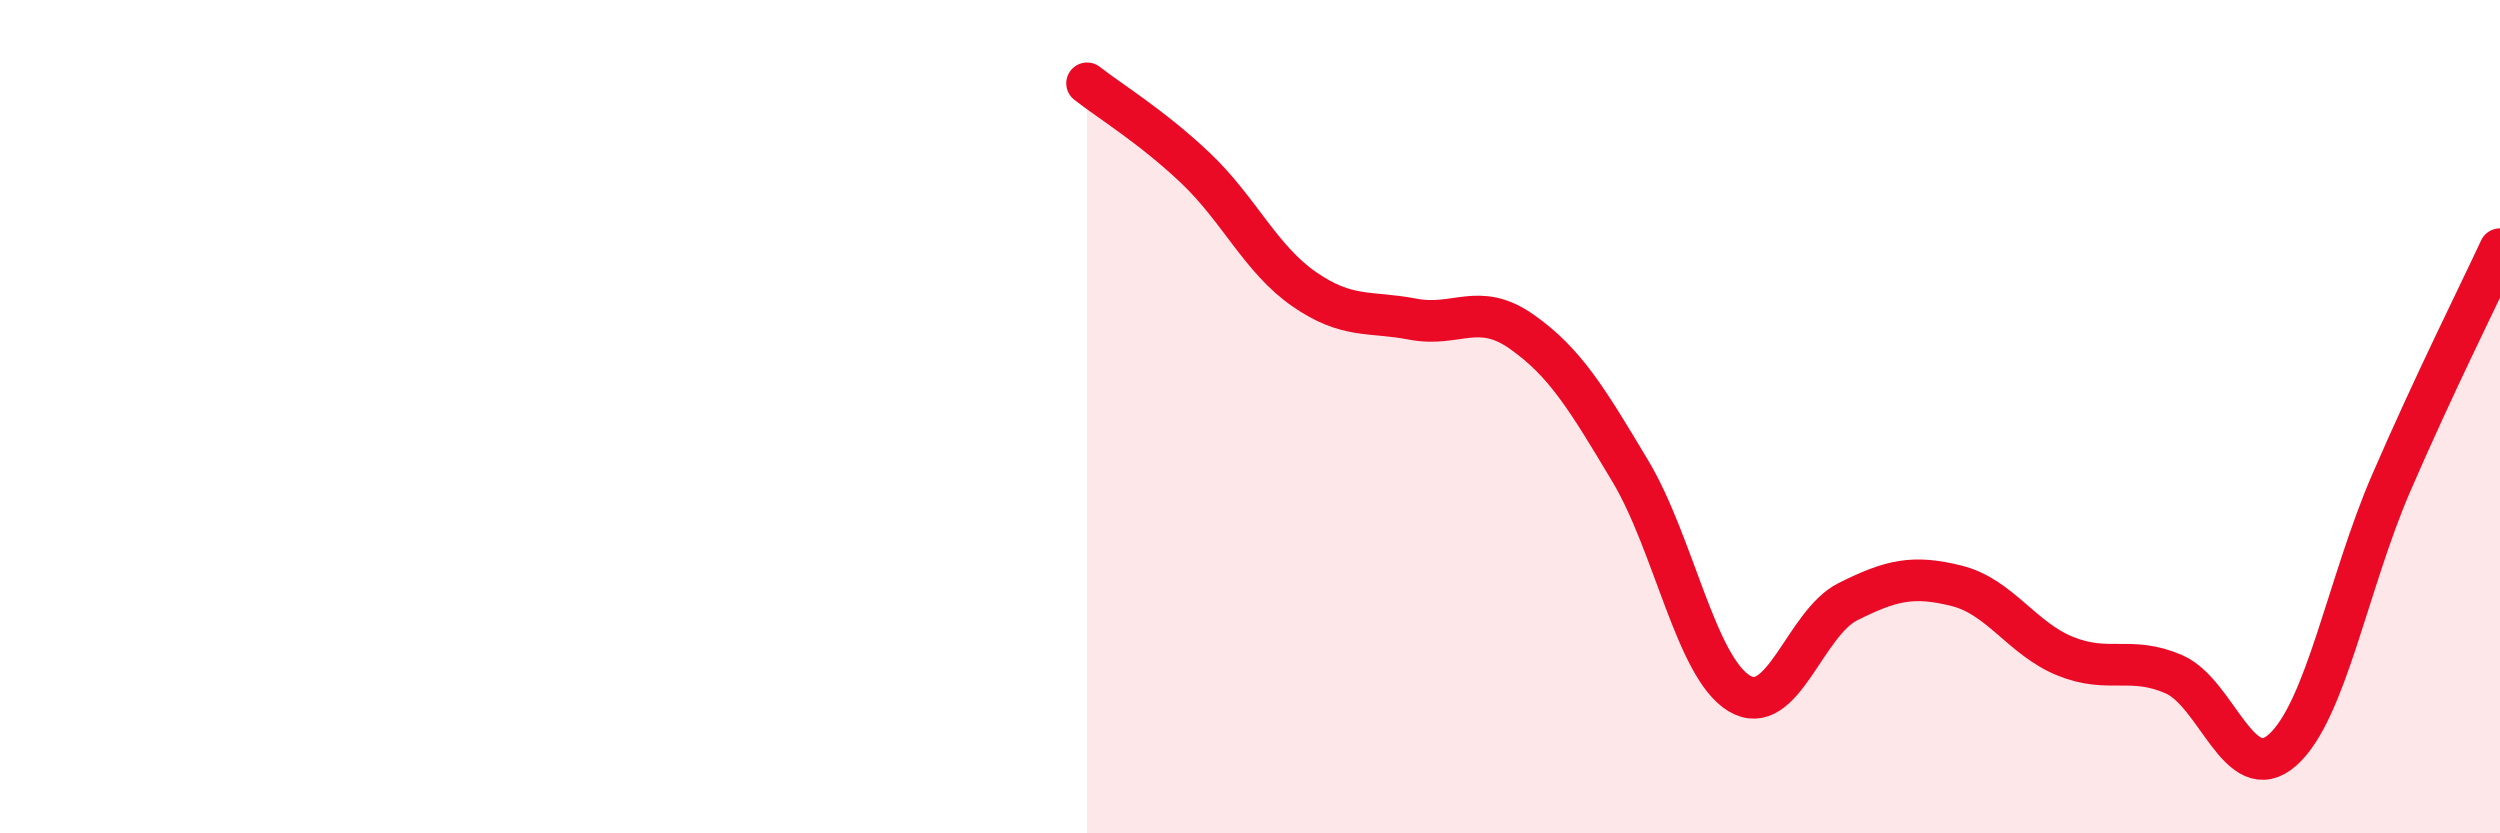
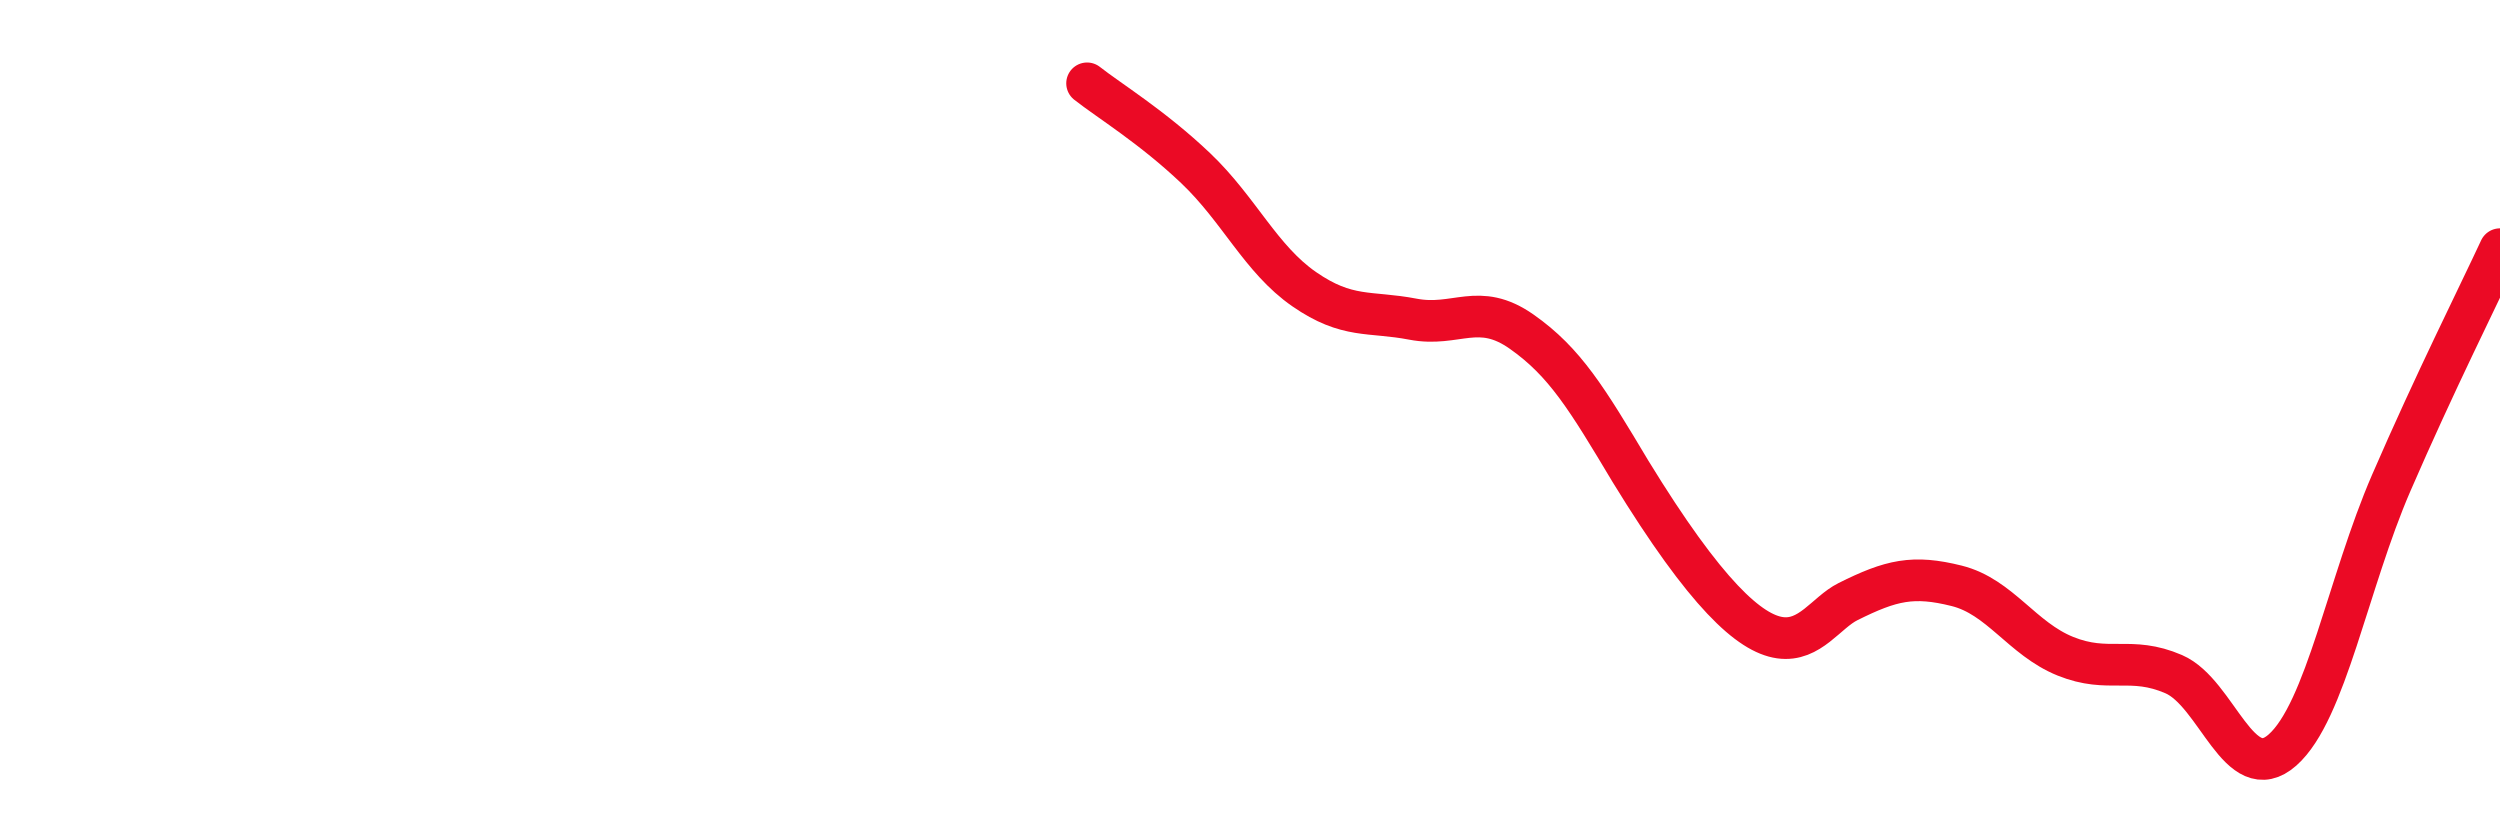
<svg xmlns="http://www.w3.org/2000/svg" width="60" height="20" viewBox="0 0 60 20">
-   <path d="M 26.09,2 C 26.61,2.41 27.66,3.05 28.7,4.04 C 29.74,5.03 30.26,6.22 31.3,6.94 C 32.34,7.66 32.87,7.46 33.91,7.66 C 34.95,7.86 35.48,7.23 36.52,7.96 C 37.56,8.69 38.09,9.57 39.13,11.31 C 40.17,13.05 40.7,16.01 41.74,16.64 C 42.78,17.27 43.31,14.96 44.35,14.44 C 45.39,13.92 45.92,13.8 46.96,14.06 C 48,14.32 48.53,15.33 49.57,15.75 C 50.61,16.17 51.13,15.73 52.17,16.18 C 53.21,16.63 53.74,18.92 54.78,18 C 55.82,17.08 56.35,13.99 57.39,11.59 C 58.43,9.19 59.48,7.1 60,5.98L60 20L26.09 20Z" fill="#EB0A25" opacity="0.1" stroke-linecap="round" stroke-linejoin="round" />
-   <path d="M 26.09,2 C 26.61,2.41 27.66,3.05 28.7,4.04 C 29.74,5.03 30.26,6.22 31.3,6.94 C 32.34,7.66 32.87,7.46 33.91,7.66 C 34.95,7.86 35.48,7.23 36.52,7.96 C 37.56,8.69 38.09,9.57 39.13,11.31 C 40.17,13.05 40.7,16.01 41.74,16.64 C 42.78,17.27 43.31,14.96 44.35,14.44 C 45.39,13.92 45.92,13.8 46.96,14.06 C 48,14.32 48.53,15.33 49.57,15.75 C 50.61,16.17 51.13,15.73 52.17,16.18 C 53.21,16.63 53.74,18.92 54.78,18 C 55.82,17.08 56.35,13.99 57.39,11.59 C 58.43,9.19 59.48,7.1 60,5.98" stroke="#EB0A25" stroke-width="1" fill="none" stroke-linecap="round" stroke-linejoin="round" />
+   <path d="M 26.09,2 C 26.61,2.41 27.66,3.05 28.7,4.04 C 29.74,5.03 30.26,6.22 31.3,6.94 C 32.34,7.66 32.87,7.46 33.91,7.66 C 34.95,7.86 35.48,7.23 36.52,7.96 C 37.56,8.69 38.09,9.57 39.13,11.31 C 42.78,17.27 43.31,14.96 44.35,14.44 C 45.39,13.92 45.92,13.8 46.96,14.06 C 48,14.32 48.53,15.33 49.57,15.75 C 50.61,16.17 51.13,15.73 52.17,16.18 C 53.21,16.63 53.74,18.92 54.78,18 C 55.82,17.08 56.35,13.99 57.39,11.59 C 58.43,9.19 59.48,7.1 60,5.98" stroke="#EB0A25" stroke-width="1" fill="none" stroke-linecap="round" stroke-linejoin="round" />
</svg>